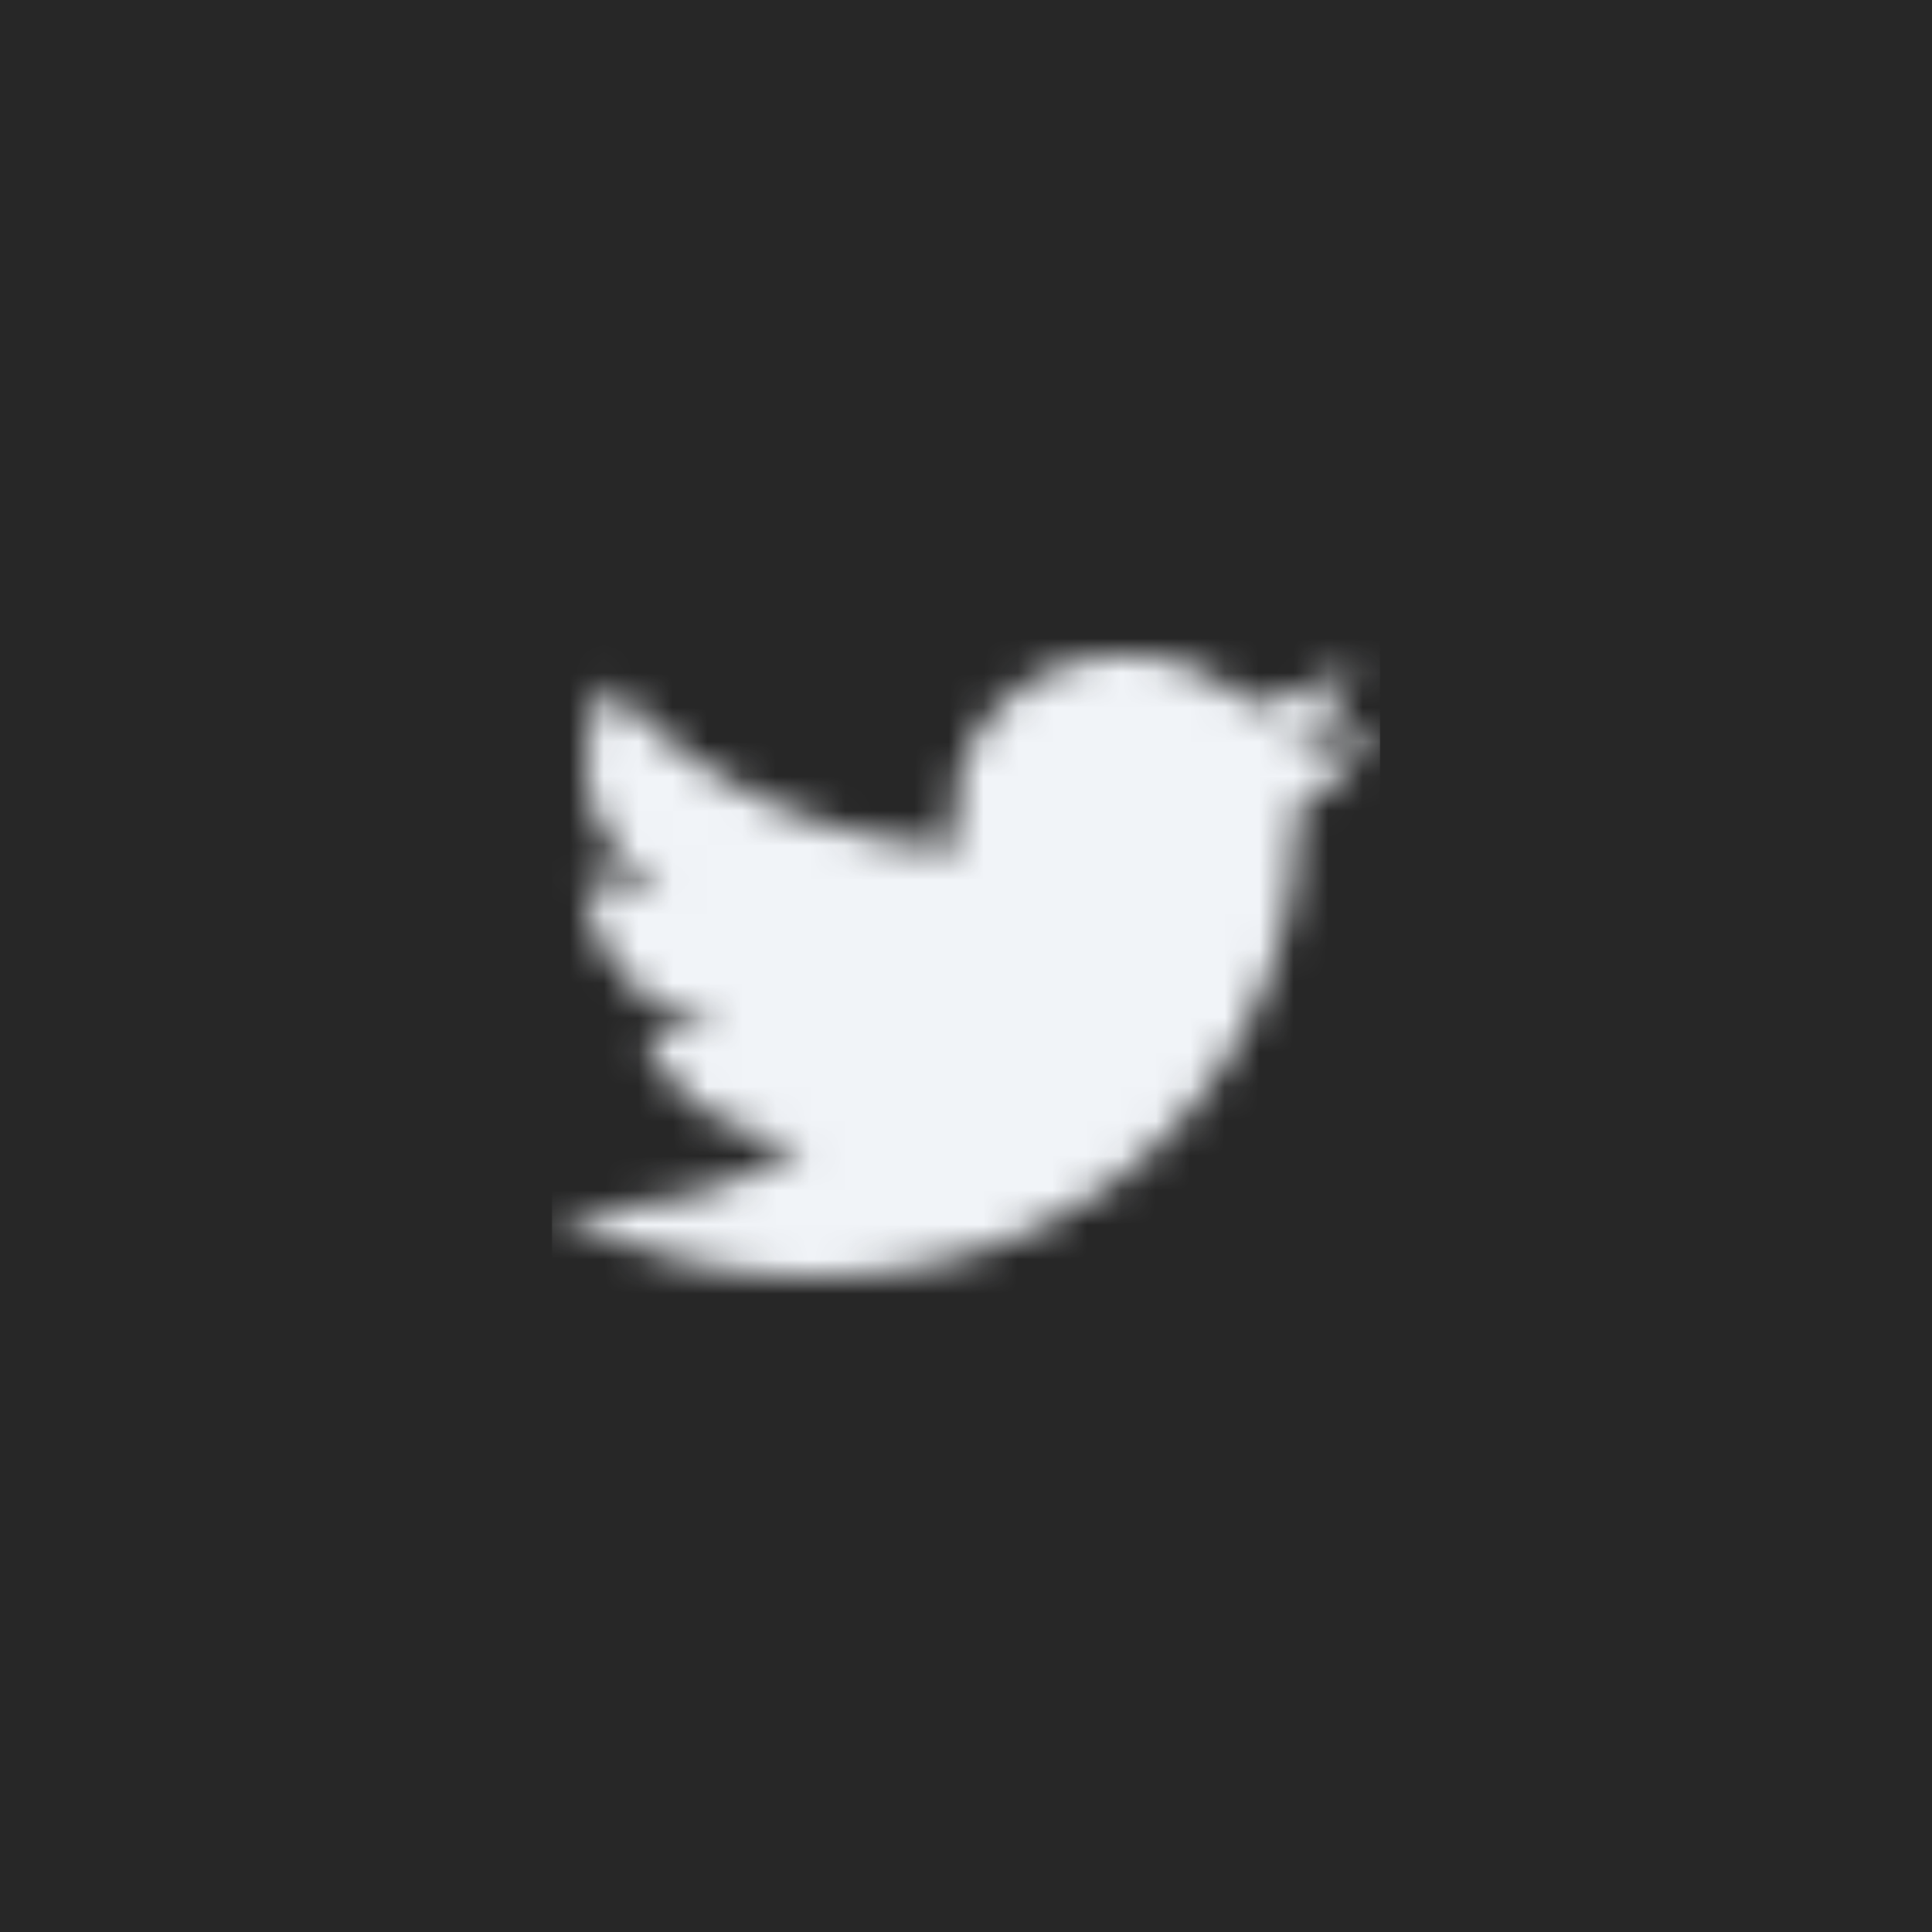
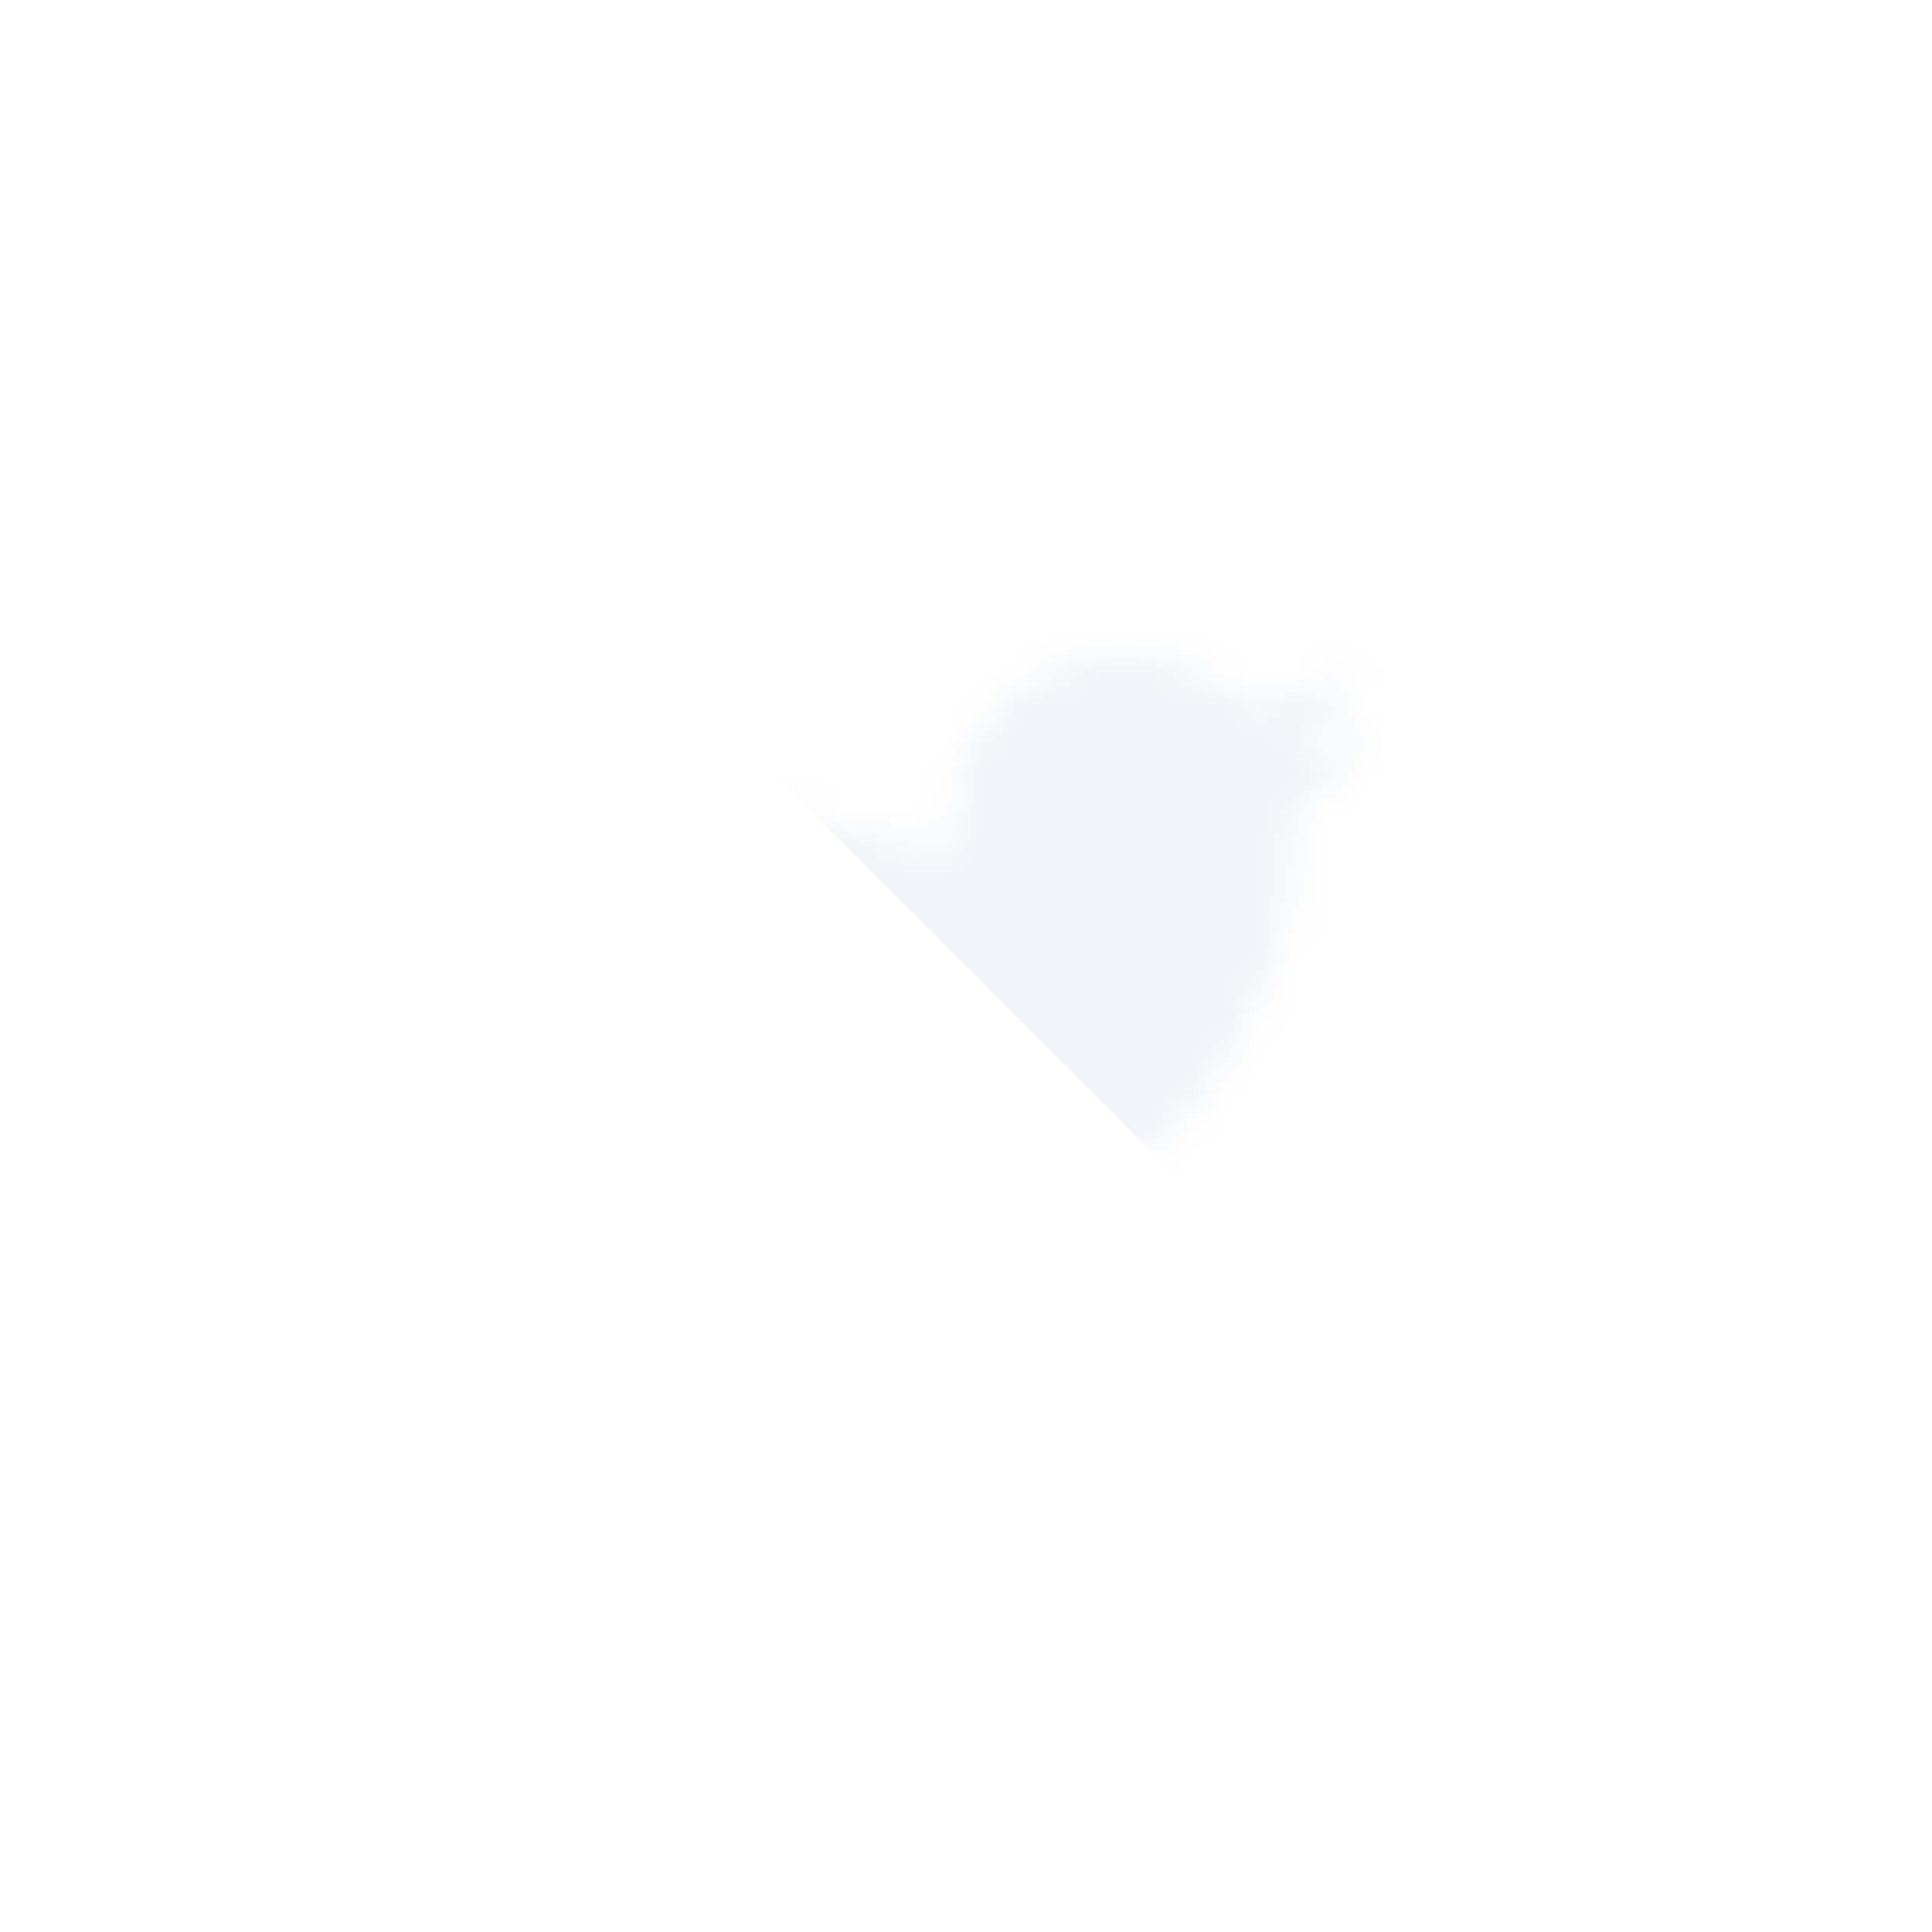
<svg xmlns="http://www.w3.org/2000/svg" xmlns:xlink="http://www.w3.org/1999/xlink" width="56" height="56" viewBox="0 0 56 56">
  <defs>
    <path id="a" d="M24 5.13c-.883.362-1.831.607-2.828.715 1.016-.562 1.797-1.452 2.166-2.513-.952.52-2.006.9-3.127 1.102C19.312 3.552 18.032 3 16.615 3c-2.72 0-4.923 2.034-4.923 4.544 0 .355.043.703.127 1.035C7.727 8.39 4.1 6.581 1.67 3.831a4.267 4.267 0 0 0-.665 2.285c0 1.577.87 2.967 2.19 3.783a5.225 5.225 0 0 1-2.23-.569v.057c0 2.202 1.696 4.04 3.949 4.457a5.346 5.346 0 0 1-2.223.078c.626 1.804 2.445 3.118 4.599 3.155-1.684 1.219-3.807 1.946-6.114 1.946-.398 0-.79-.021-1.175-.063A14.807 14.807 0 0 0 7.548 21c9.056 0 14.01-6.924 14.01-12.929 0-.196-.007-.393-.016-.588A9.6 9.6 0 0 0 24 5.13z" />
  </defs>
  <g fill="none" fill-rule="evenodd">
-     <path fill="#272727" d="M0 0h56v56H0z" />
    <g transform="translate(16 16)">
      <mask id="b" fill="#fff">
        <use xlink:href="#a" />
      </mask>
      <g fill="#F1F4F8" mask="url(#b)">
-         <path d="M0 0h24v24H0z" />
+         <path d="M0 0h24v24z" />
      </g>
    </g>
  </g>
</svg>